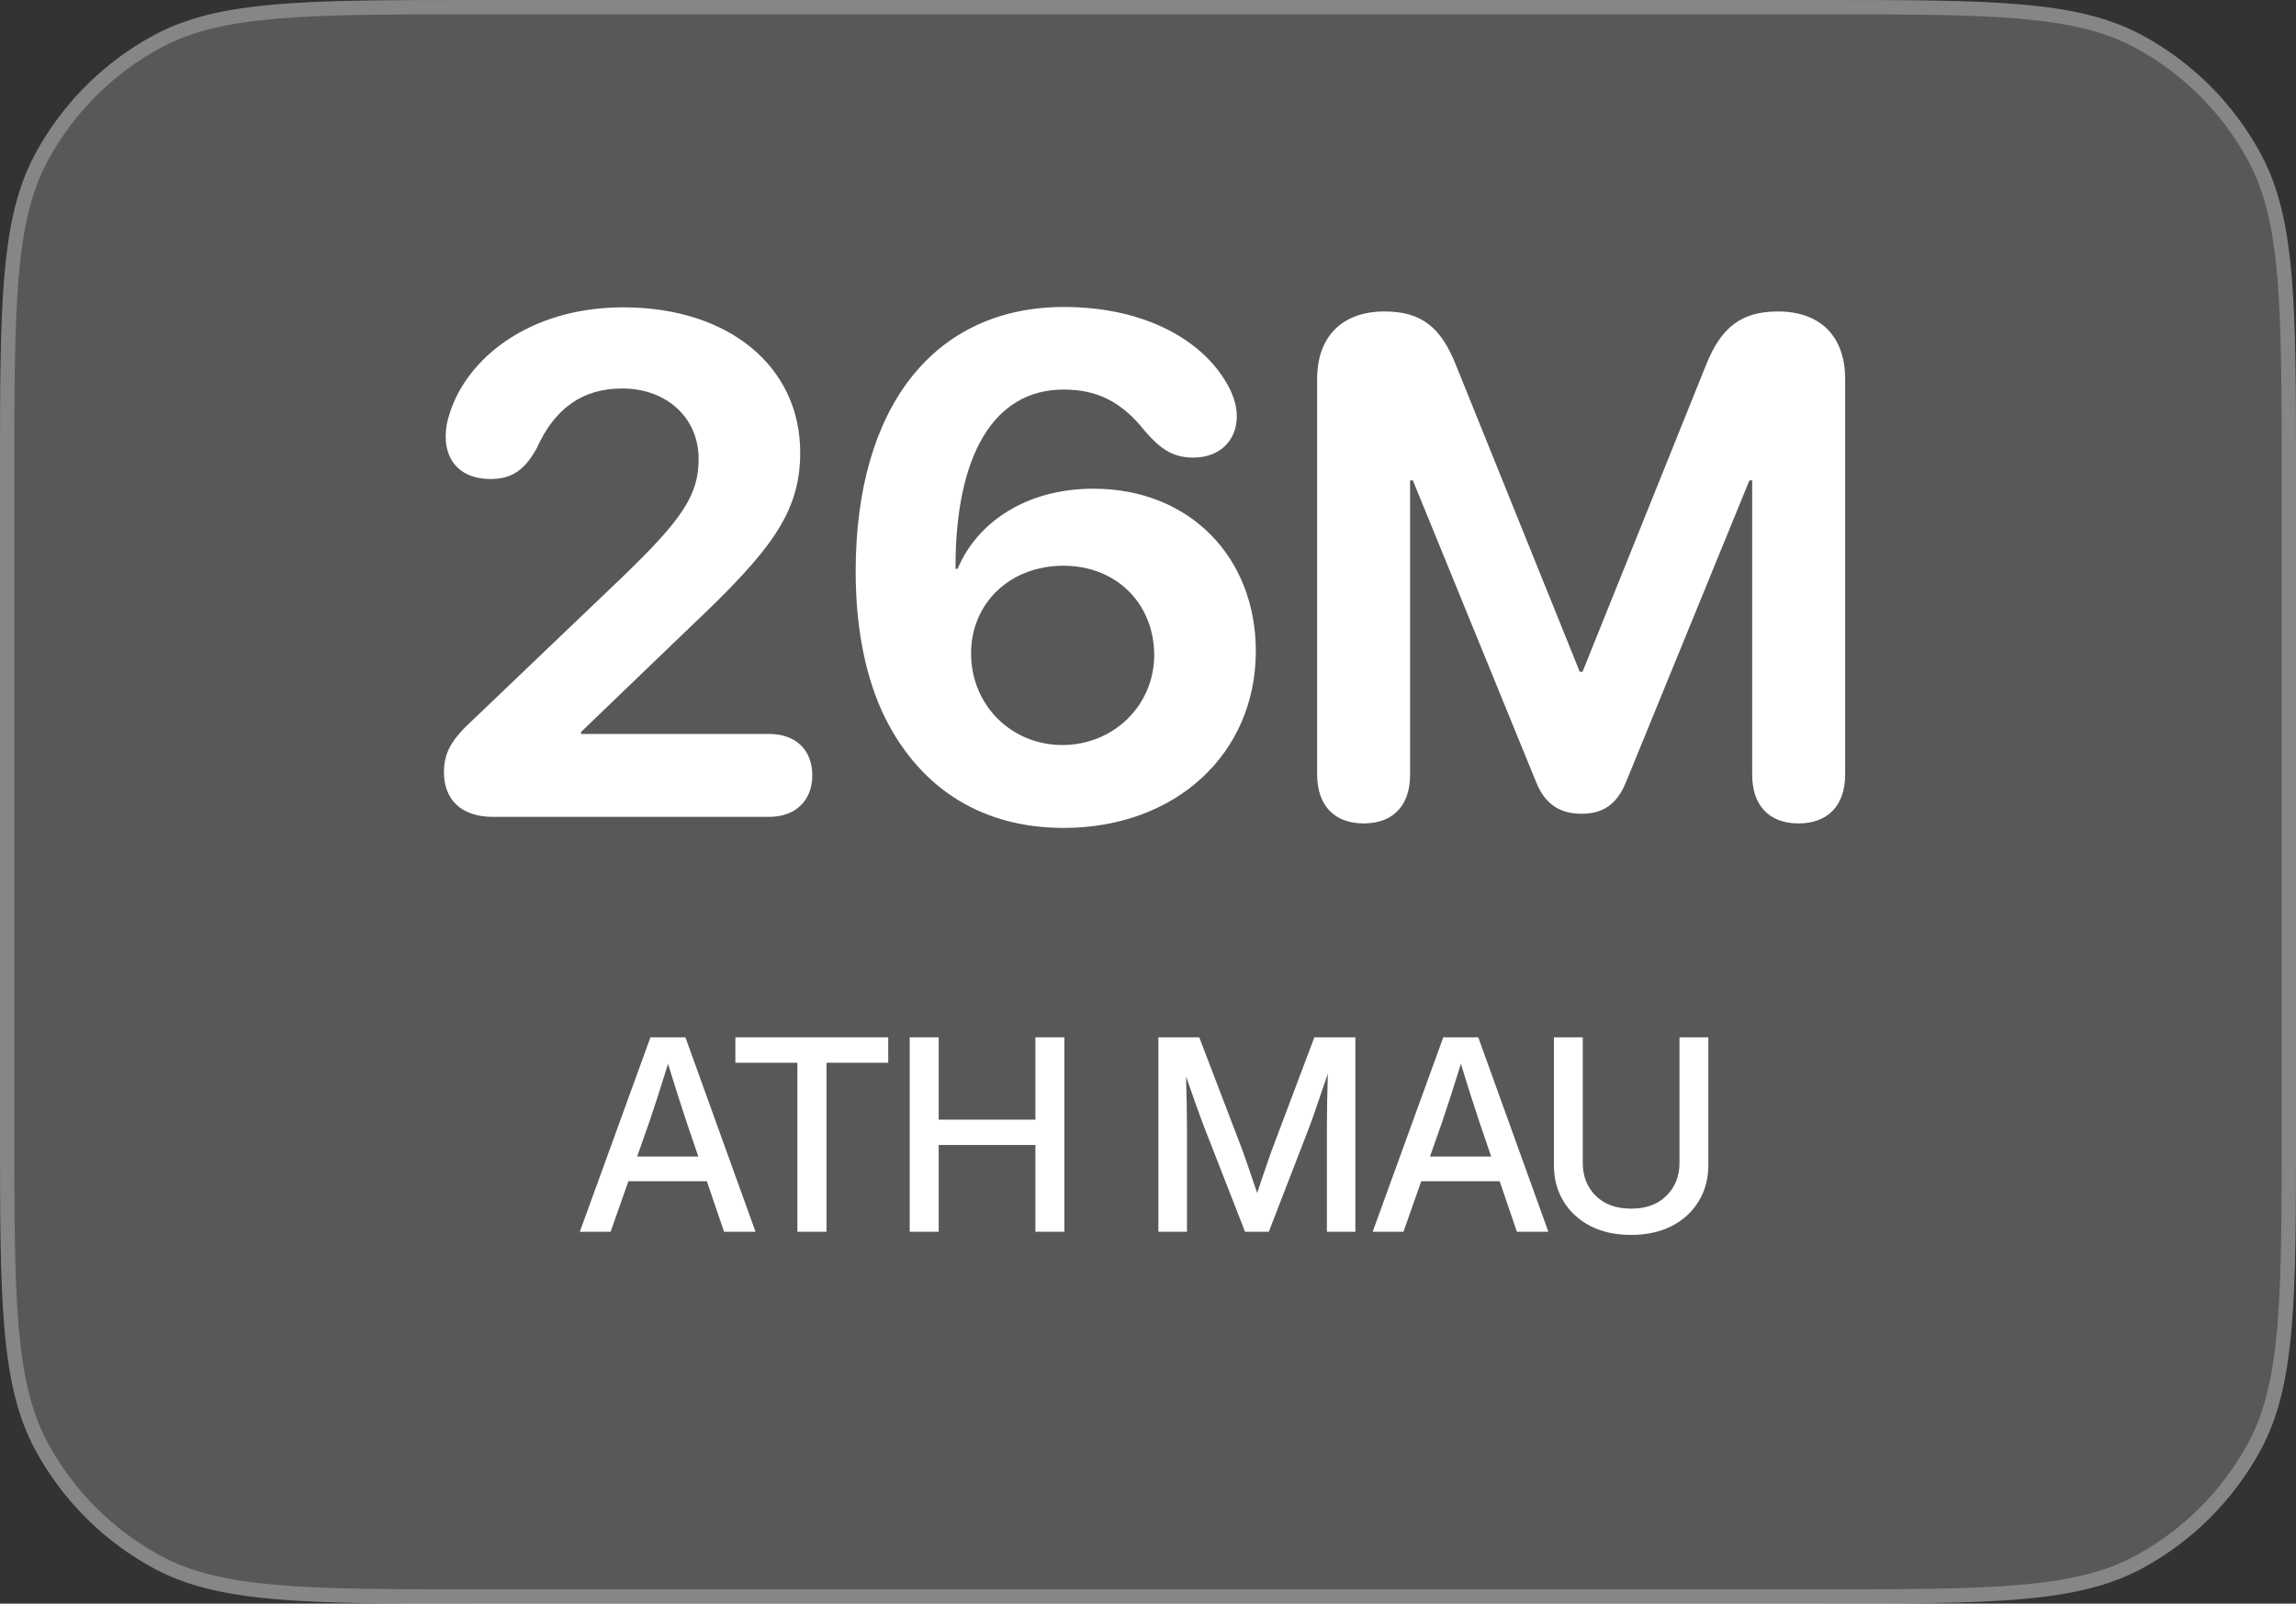
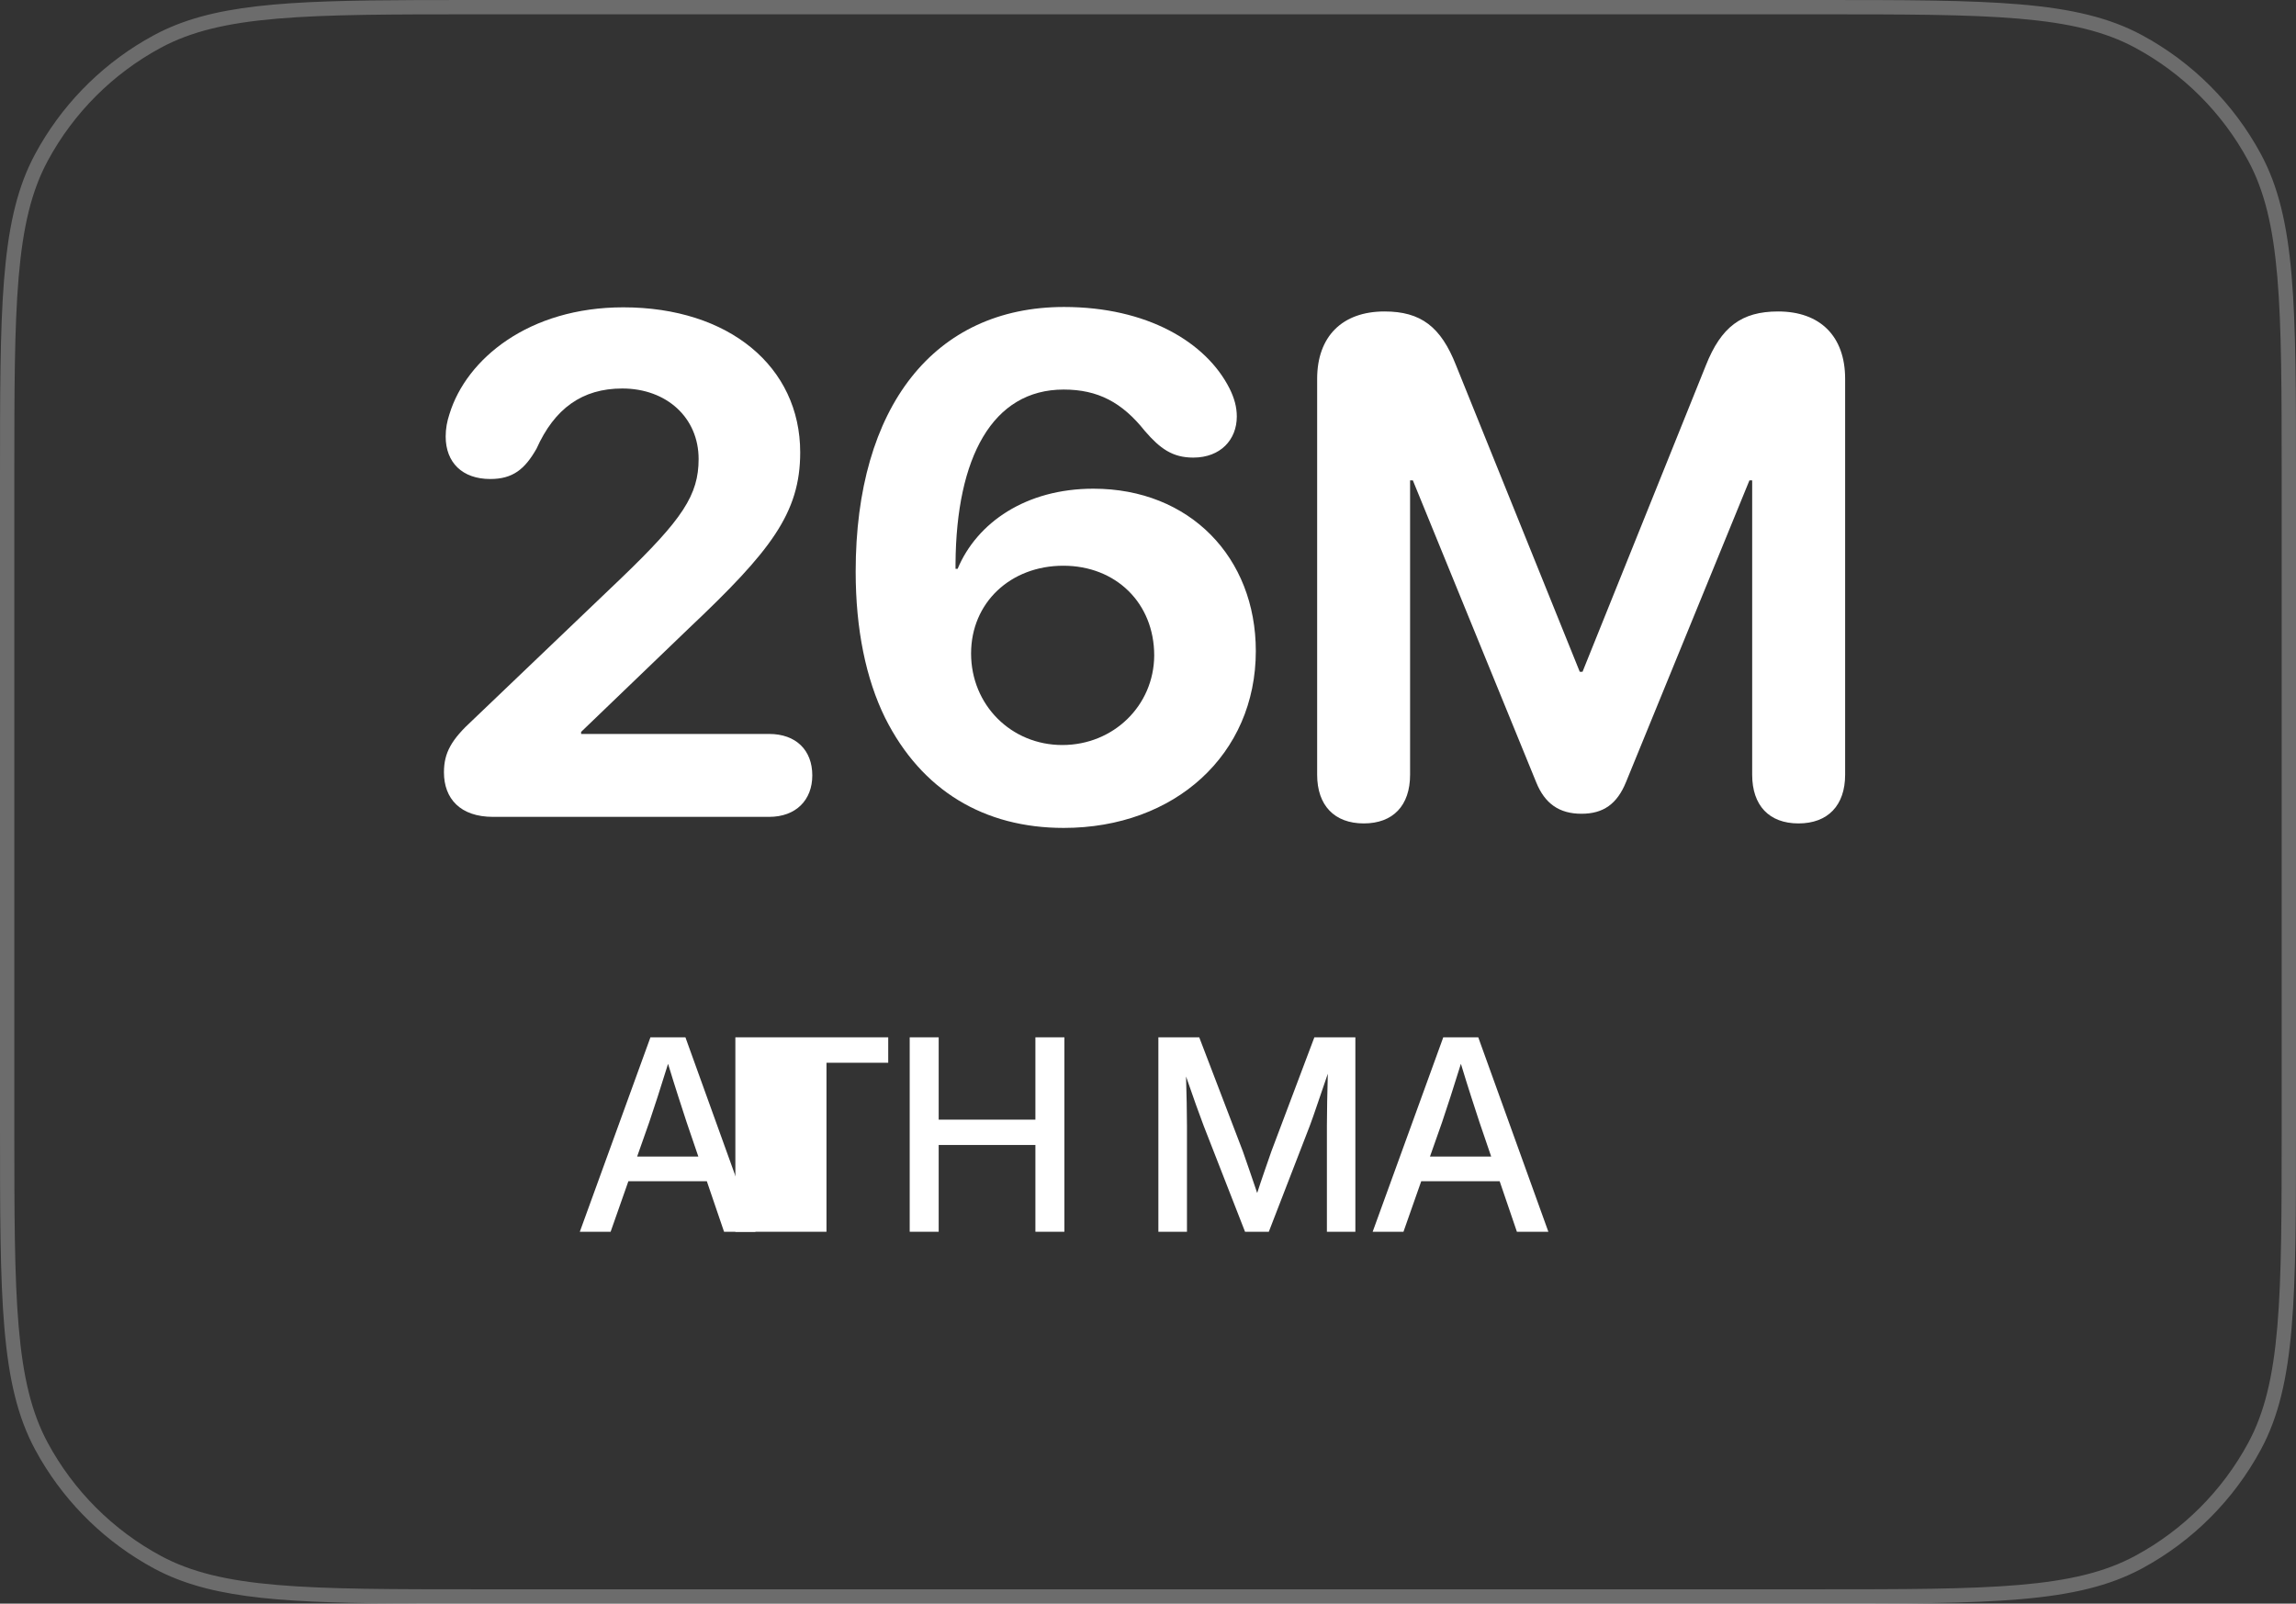
<svg xmlns="http://www.w3.org/2000/svg" width="146" height="102" viewBox="0 0 146 102" fill="none">
  <rect x="0" y="0" width="146" height="102" fill="#333333" stroke="none" />
-   <path d="M0 30.392C0 19.422 0 13.936 2.236 9.792C3.964 6.59 6.59 3.964 9.792 2.236C13.936 0 19.422 0 30.392 0L115.608 0C126.579 0 132.064 0 136.208 2.236C139.41 3.964 142.036 6.59 143.764 9.792C146 13.936 146 19.422 146 30.392V71.608C146 82.579 146 88.064 143.764 92.208C142.036 95.41 139.41 98.036 136.208 99.764C132.064 102 126.579 102 115.608 102H30.392C19.422 102 13.936 102 9.792 99.764C6.59 98.036 3.964 95.41 2.236 92.208C0 88.064 0 82.579 0 71.608L0 30.392Z" fill="white" fill-opacity="0.18" />
  <path d="M115.607 101.089V102H30.393V101.089H115.607ZM145.089 71.607V30.393C145.089 24.892 145.088 20.823 144.812 17.61C144.538 14.409 143.996 12.141 142.962 10.225C141.319 7.179 138.821 4.681 135.775 3.038C133.859 2.004 131.591 1.462 128.39 1.188C125.177 0.912 121.108 0.911 115.607 0.911L30.393 0.911C24.892 0.911 20.823 0.912 17.61 1.188C14.409 1.462 12.141 2.004 10.225 3.038C7.179 4.681 4.681 7.179 3.038 10.225C2.004 12.141 1.462 14.409 1.188 17.61C0.912 20.823 0.911 24.892 0.911 30.393L0.911 71.607C0.911 77.108 0.912 81.177 1.188 84.39C1.462 87.591 2.004 89.859 3.038 91.775C4.681 94.82 7.179 97.319 10.225 98.962C12.141 99.996 14.409 100.538 17.61 100.812C20.823 101.088 24.892 101.089 30.393 101.089V102L26.527 101.996C18.373 101.967 13.756 101.737 10.185 99.967L9.792 99.764C6.79 98.144 4.294 95.735 2.57 92.802L2.236 92.208C0 88.064 0 82.578 0 71.607L0 30.393C0 19.765 0 14.285 2.033 10.185L2.236 9.792C3.856 6.79 6.265 4.294 9.198 2.57L9.792 2.236C13.418 0.28 18.071 0.034 26.527 0.004L30.393 0L115.607 0C126.578 0 132.063 0 136.208 2.236C139.41 3.964 142.036 6.59 143.764 9.792C146 13.937 146 19.422 146 30.393V71.607C146 82.578 146 88.064 143.764 92.208C142.036 95.41 139.41 98.036 136.208 99.764C132.063 102 126.578 102 115.607 102V101.089C121.108 101.089 125.177 101.088 128.39 100.812C131.591 100.538 133.859 99.996 135.775 98.962C138.821 97.319 141.319 94.82 142.962 91.775C143.996 89.859 144.538 87.591 144.812 84.39C145.088 81.177 145.089 77.108 145.089 71.607Z" fill="#FEFEFE" fill-opacity="0.28" />
-   <path d="M103.717 78.547C102.727 78.547 101.863 78.359 101.127 77.982C100.397 77.601 99.827 77.075 99.418 76.405C99.013 75.736 98.811 74.972 98.811 74.114V65.98H100.646V73.965C100.646 74.811 100.92 75.509 101.468 76.057C102.021 76.605 102.771 76.878 103.717 76.878C104.669 76.878 105.419 76.605 105.967 76.057C106.52 75.509 106.797 74.811 106.797 73.965V65.98H108.631V74.114C108.631 74.972 108.427 75.736 108.017 76.405C107.613 77.075 107.043 77.601 106.307 77.982C105.571 78.359 104.708 78.547 103.717 78.547Z" fill="white" />
  <path d="M87.286 78.348L91.776 65.98H94.001L98.459 78.348H96.458L95.362 75.135H90.374L89.245 78.348H87.286ZM90.93 73.566H94.823L94.076 71.375C93.91 70.866 93.733 70.321 93.544 69.74C93.356 69.159 93.141 68.467 92.897 67.665C92.648 68.467 92.429 69.159 92.241 69.74C92.053 70.321 91.873 70.866 91.702 71.375L90.93 73.566Z" fill="white" />
  <path d="M73.66 78.348V65.98H76.258L79.03 73.226C79.141 73.541 79.285 73.957 79.462 74.471C79.639 74.98 79.799 75.451 79.943 75.882C80.082 75.451 80.239 74.98 80.416 74.471C80.594 73.957 80.737 73.541 80.848 73.226L83.579 65.98H86.186V78.348H84.376V71.607C84.376 71.165 84.382 70.65 84.393 70.064C84.404 69.471 84.418 68.882 84.434 68.295C84.207 68.965 83.991 69.596 83.787 70.188C83.587 70.78 83.421 71.253 83.289 71.607L80.682 78.348H79.171L76.54 71.607C76.413 71.27 76.249 70.824 76.05 70.271C75.857 69.712 75.646 69.112 75.419 68.47C75.436 69.034 75.45 69.593 75.461 70.147C75.472 70.7 75.478 71.187 75.478 71.607V78.348H73.66Z" fill="white" />
  <path d="M57.847 78.348V65.98H59.69V71.217H65.84V65.98H67.683V78.348H65.84V72.828H59.69V78.348H57.847Z" fill="white" />
-   <path d="M46.761 67.598V65.98H56.481V67.598H52.555V78.348H50.704V67.598H46.761Z" fill="white" />
+   <path d="M46.761 67.598V65.98H56.481V67.598H52.555V78.348H50.704H46.761Z" fill="white" />
  <path d="M36.87 78.348L41.361 65.98H43.585L48.043 78.348H46.042L44.947 75.135H39.958L38.829 78.348H36.87ZM40.514 73.566H44.407L43.66 71.375C43.494 70.866 43.317 70.321 43.129 69.74C42.941 69.159 42.725 68.467 42.481 67.665C42.232 68.467 42.014 69.159 41.826 69.74C41.638 70.321 41.458 70.866 41.286 71.375L40.514 73.566Z" fill="white" />
  <path d="M86.722 52.375C84.855 52.375 83.756 51.232 83.756 49.277V24.096C83.756 21.416 85.338 19.811 88.04 19.811C90.348 19.811 91.622 20.778 92.589 23.239L100.455 42.729H100.631L108.475 23.239C109.442 20.8 110.738 19.811 113.067 19.811C115.748 19.811 117.33 21.394 117.33 24.096V49.277C117.33 51.232 116.231 52.375 114.364 52.375C112.496 52.375 111.419 51.232 111.419 49.277V30.556H111.244L103.399 49.738C102.828 51.145 101.949 51.76 100.565 51.76C99.159 51.76 98.236 51.123 97.686 49.76L89.842 30.556H89.666V49.277C89.666 51.232 88.59 52.375 86.722 52.375Z" fill="white" />
  <path d="M67.639 52.661C62.607 52.661 58.608 50.31 56.279 45.652C55.07 43.191 54.411 40.049 54.411 36.357C54.411 25.855 59.421 19.526 67.661 19.526C72.912 19.526 76.691 21.746 78.186 24.712C78.493 25.327 78.647 25.898 78.647 26.492C78.647 27.964 77.614 29.106 75.878 29.106C74.56 29.106 73.769 28.535 72.802 27.415C71.352 25.591 69.814 24.778 67.639 24.778C63.112 24.778 60.805 29.084 60.761 35.852V36.182H60.893C62.123 33.237 65.244 31.084 69.528 31.084C75.659 31.084 79.856 35.456 79.856 41.411C79.856 47.981 74.714 52.661 67.639 52.661ZM67.551 47.388C70.803 47.388 73.374 44.883 73.395 41.697C73.395 38.357 70.957 35.984 67.617 35.984C64.255 35.984 61.75 38.335 61.75 41.565C61.75 44.839 64.299 47.388 67.551 47.388Z" fill="white" />
  <path d="M31.35 51.958C29.263 51.958 28.23 50.793 28.23 49.123C28.23 47.871 28.713 47.036 30.054 45.805L39.502 36.774C43.413 33.017 44.424 31.479 44.424 29.194C44.424 26.579 42.402 24.711 39.568 24.711C37.019 24.711 35.261 25.986 34.119 28.535C33.372 29.853 32.602 30.468 31.174 30.468C29.395 30.468 28.34 29.414 28.34 27.766C28.34 27.26 28.428 26.799 28.581 26.337C29.658 22.822 33.635 19.548 39.634 19.548C46.357 19.548 50.884 23.327 50.884 28.776C50.884 32.644 48.994 35.06 43.809 39.96L36.953 46.552V46.684H48.906C50.62 46.684 51.653 47.717 51.653 49.321C51.653 50.881 50.62 51.958 48.906 51.958H31.35Z" fill="white" />
</svg>